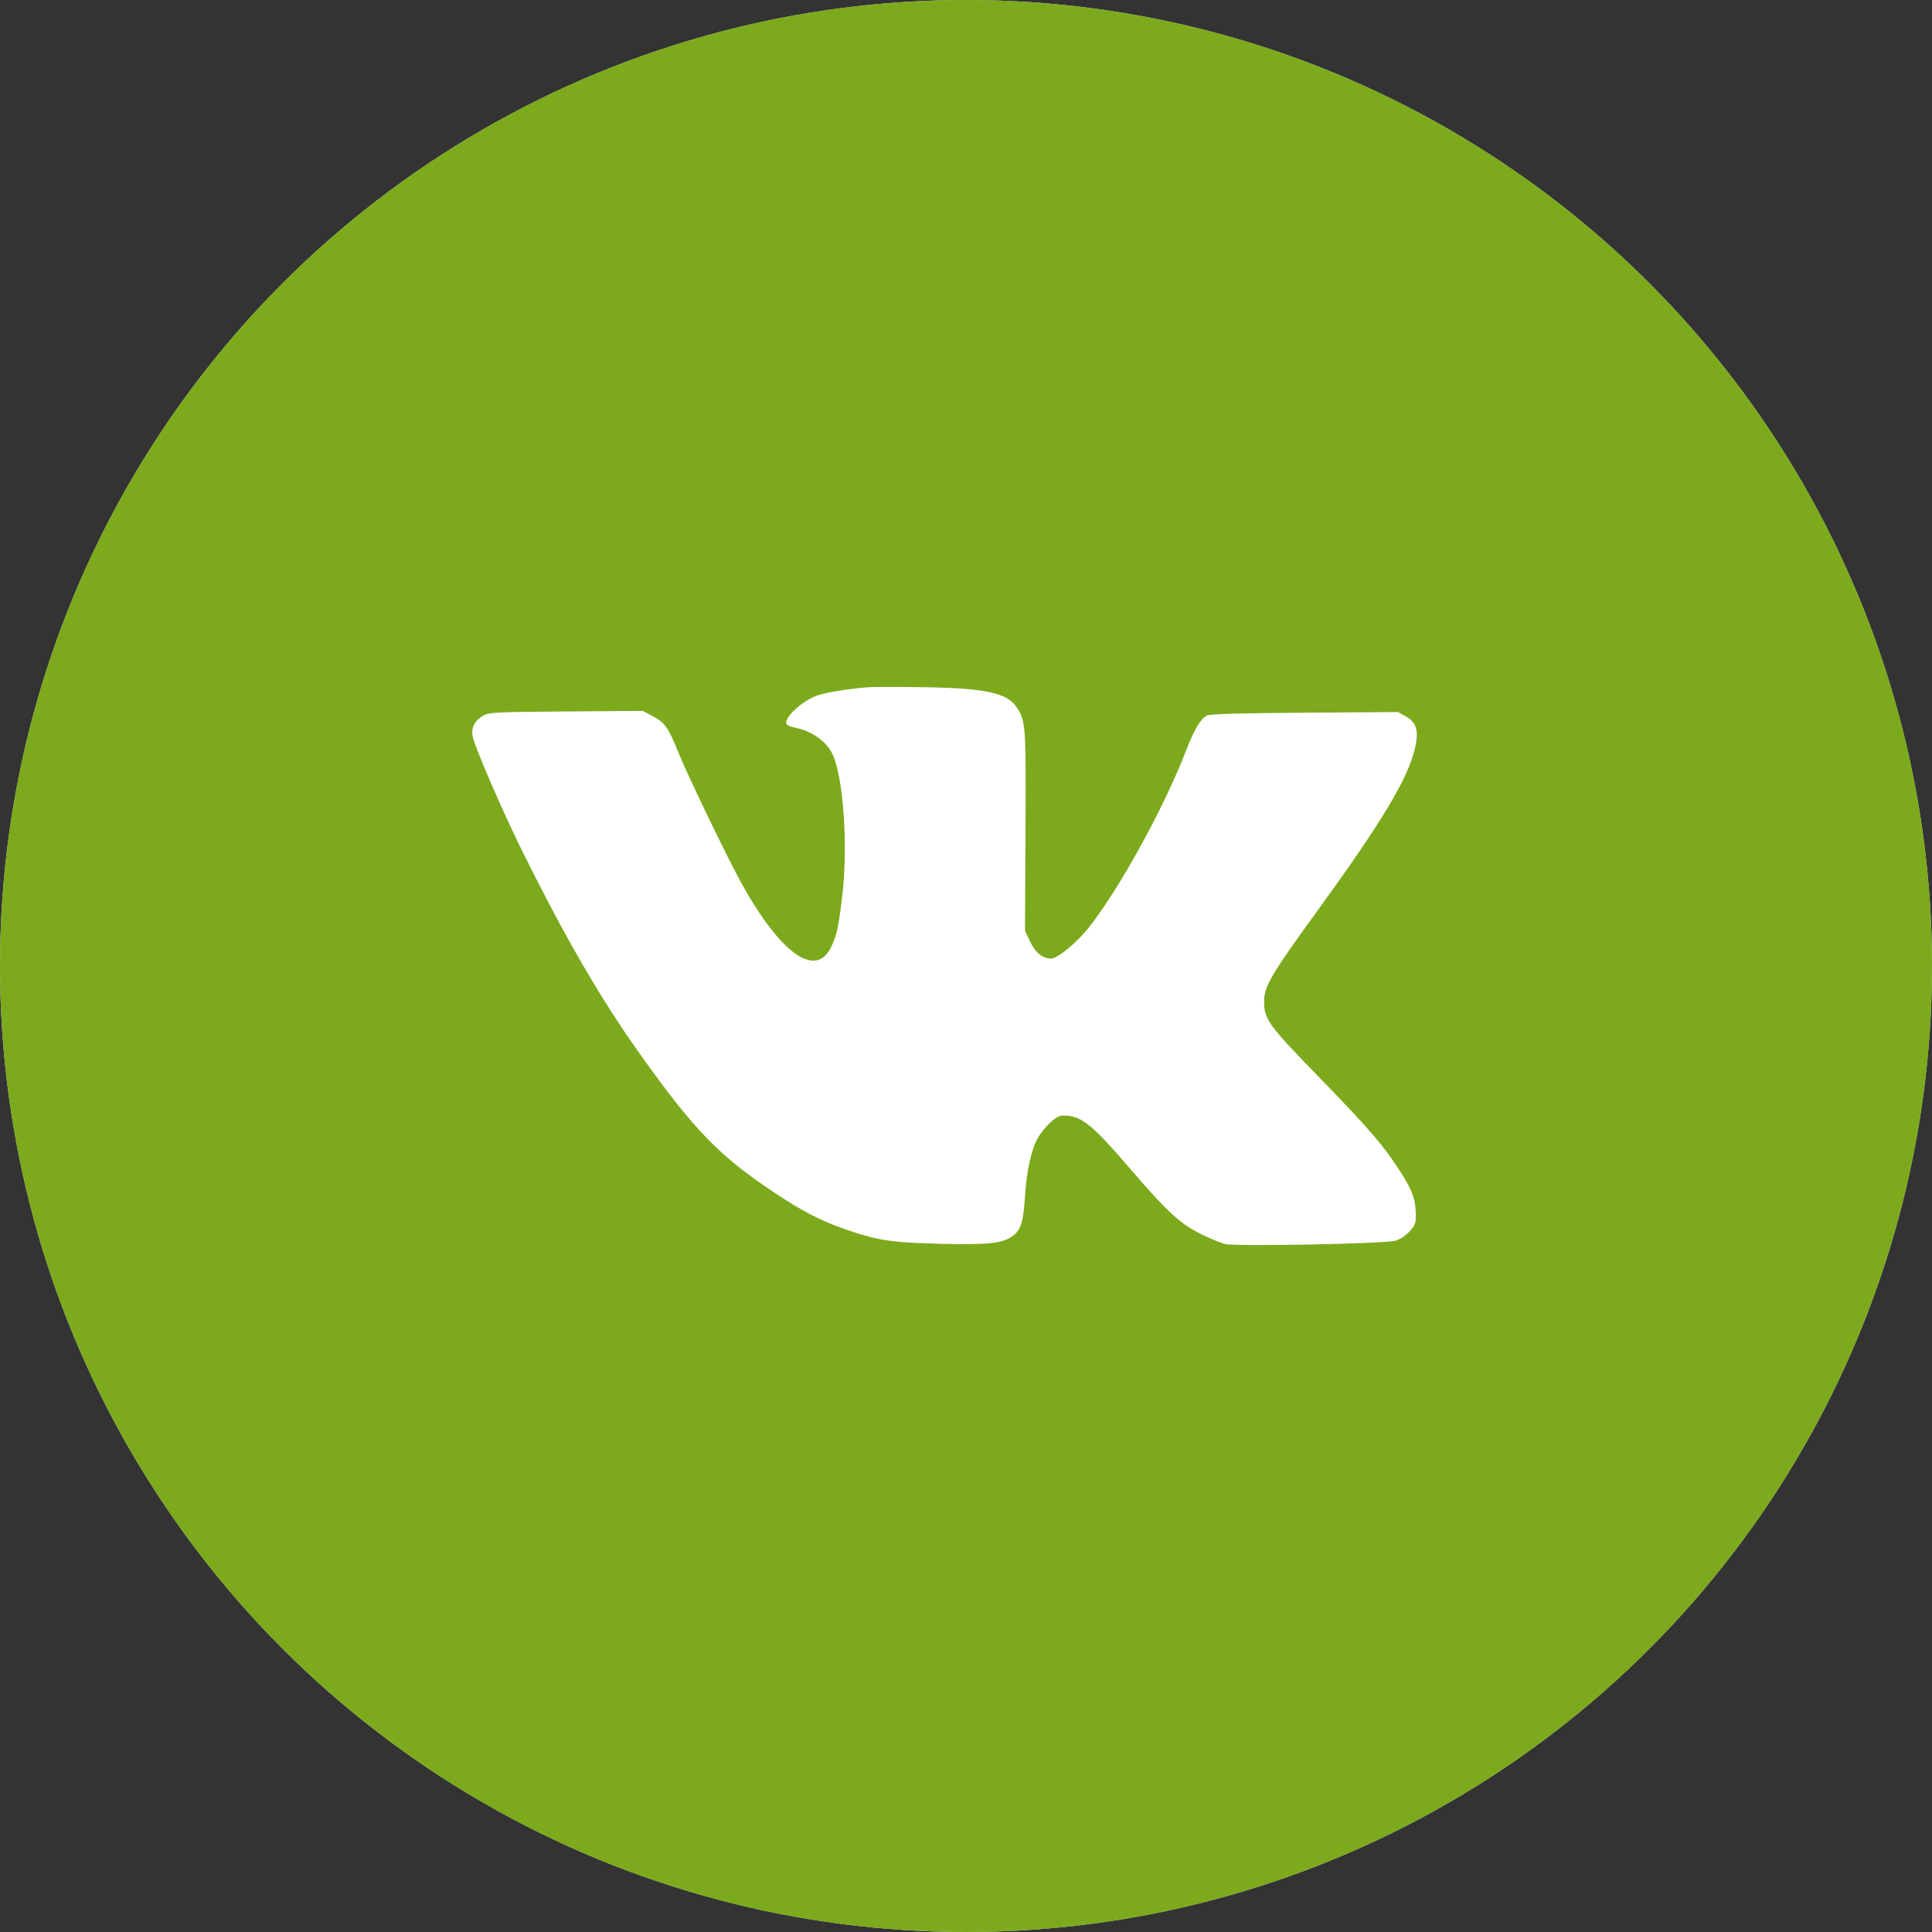
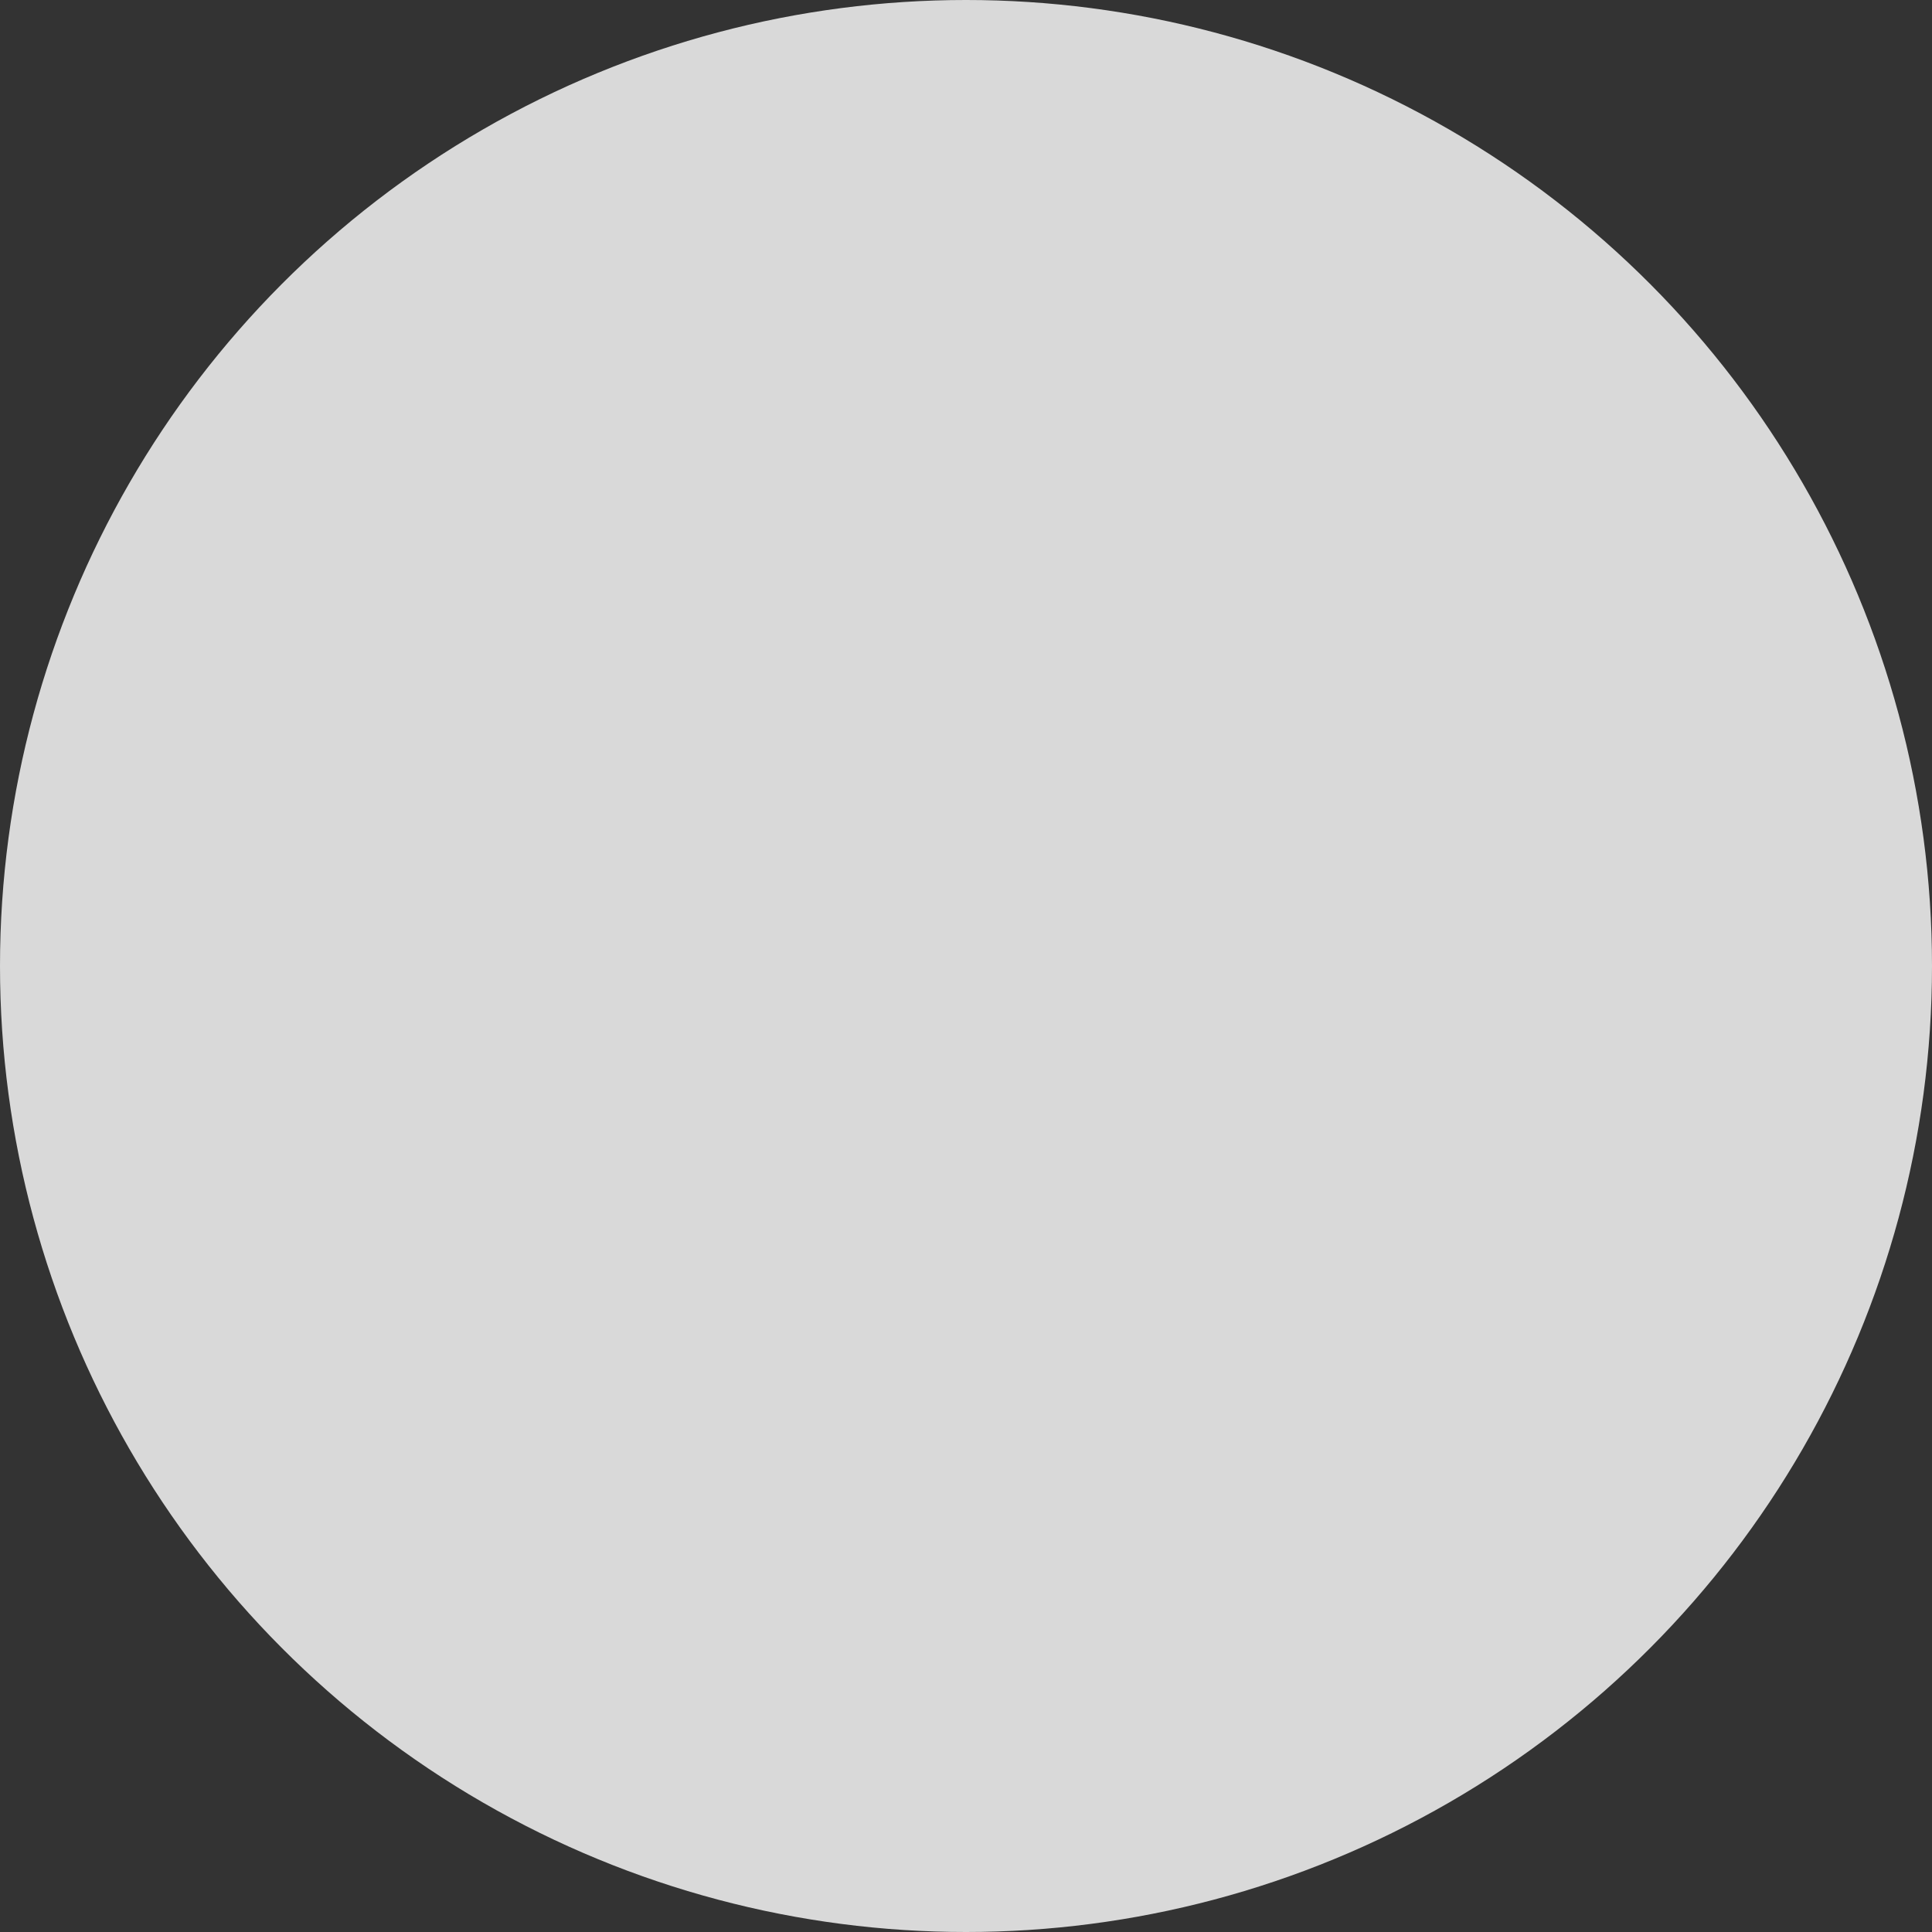
<svg xmlns="http://www.w3.org/2000/svg" width="45" height="45" viewBox="0 0 45 45" fill="none">
  <rect x="0" y="0" width="45" height="45" fill="#333333" stroke="none" />
  <circle cx="22.5" cy="22.5" r="22.5" fill="#D9D9D9" />
-   <circle cx="22.5" cy="22.5" r="22.5" fill="#7CAA1C" />
-   <path fill-rule="evenodd" clip-rule="evenodd" d="M20.219 16.007C19.8 16.039 19.27 16.123 19.057 16.191C18.693 16.309 18.239 16.728 18.323 16.869C18.338 16.895 18.423 16.93 18.511 16.947C18.905 17.023 19.238 17.256 19.387 17.559C19.642 18.079 19.756 19.702 19.619 20.852C19.529 21.612 19.49 21.788 19.356 22.063C18.996 22.802 18.168 22.204 17.255 20.545C16.931 19.955 16.017 18.06 15.813 17.555C15.567 16.944 15.489 16.831 15.208 16.683L14.972 16.558L13.187 16.571C11.575 16.583 11.389 16.592 11.263 16.664C11.063 16.777 10.978 16.932 11.005 17.133C11.033 17.348 11.71 18.912 12.209 19.914C13.18 21.864 14.002 23.28 14.882 24.516C16.175 26.334 16.747 26.923 18.068 27.8C18.685 28.21 19.131 28.439 19.681 28.63C20.437 28.893 20.767 28.943 21.896 28.97C23.02 28.997 23.343 28.963 23.581 28.794C23.777 28.655 23.837 28.464 23.874 27.867C23.91 27.279 24.021 26.774 24.173 26.505C24.307 26.267 24.599 25.992 24.724 25.986C25.16 25.963 25.404 26.152 26.316 27.214C27.171 28.209 27.487 28.503 27.96 28.738C28.172 28.843 28.434 28.951 28.54 28.976C28.798 29.038 32.281 28.969 32.506 28.898C32.729 28.827 32.969 28.583 32.974 28.421C32.989 27.977 32.927 27.777 32.628 27.308C32.236 26.692 31.898 26.299 30.75 25.118C29.531 23.864 29.446 23.747 29.444 23.328C29.443 22.976 29.601 22.705 30.672 21.232C32.181 19.153 32.786 18.149 32.954 17.442C33.053 17.027 32.997 16.826 32.742 16.685L32.561 16.585L30.389 16.6C28.854 16.61 28.187 16.63 28.112 16.667C27.966 16.738 27.811 16.999 27.618 17.501C27.102 18.837 26.04 20.761 25.34 21.628C25.061 21.973 24.629 22.326 24.484 22.326C24.283 22.326 24.116 22.191 23.99 21.925L23.874 21.679L23.886 19.359C23.898 16.864 23.893 16.79 23.671 16.461C23.452 16.136 22.918 16.025 21.487 16.006C20.908 15.998 20.337 15.998 20.219 16.007Z" fill="white" />
</svg>